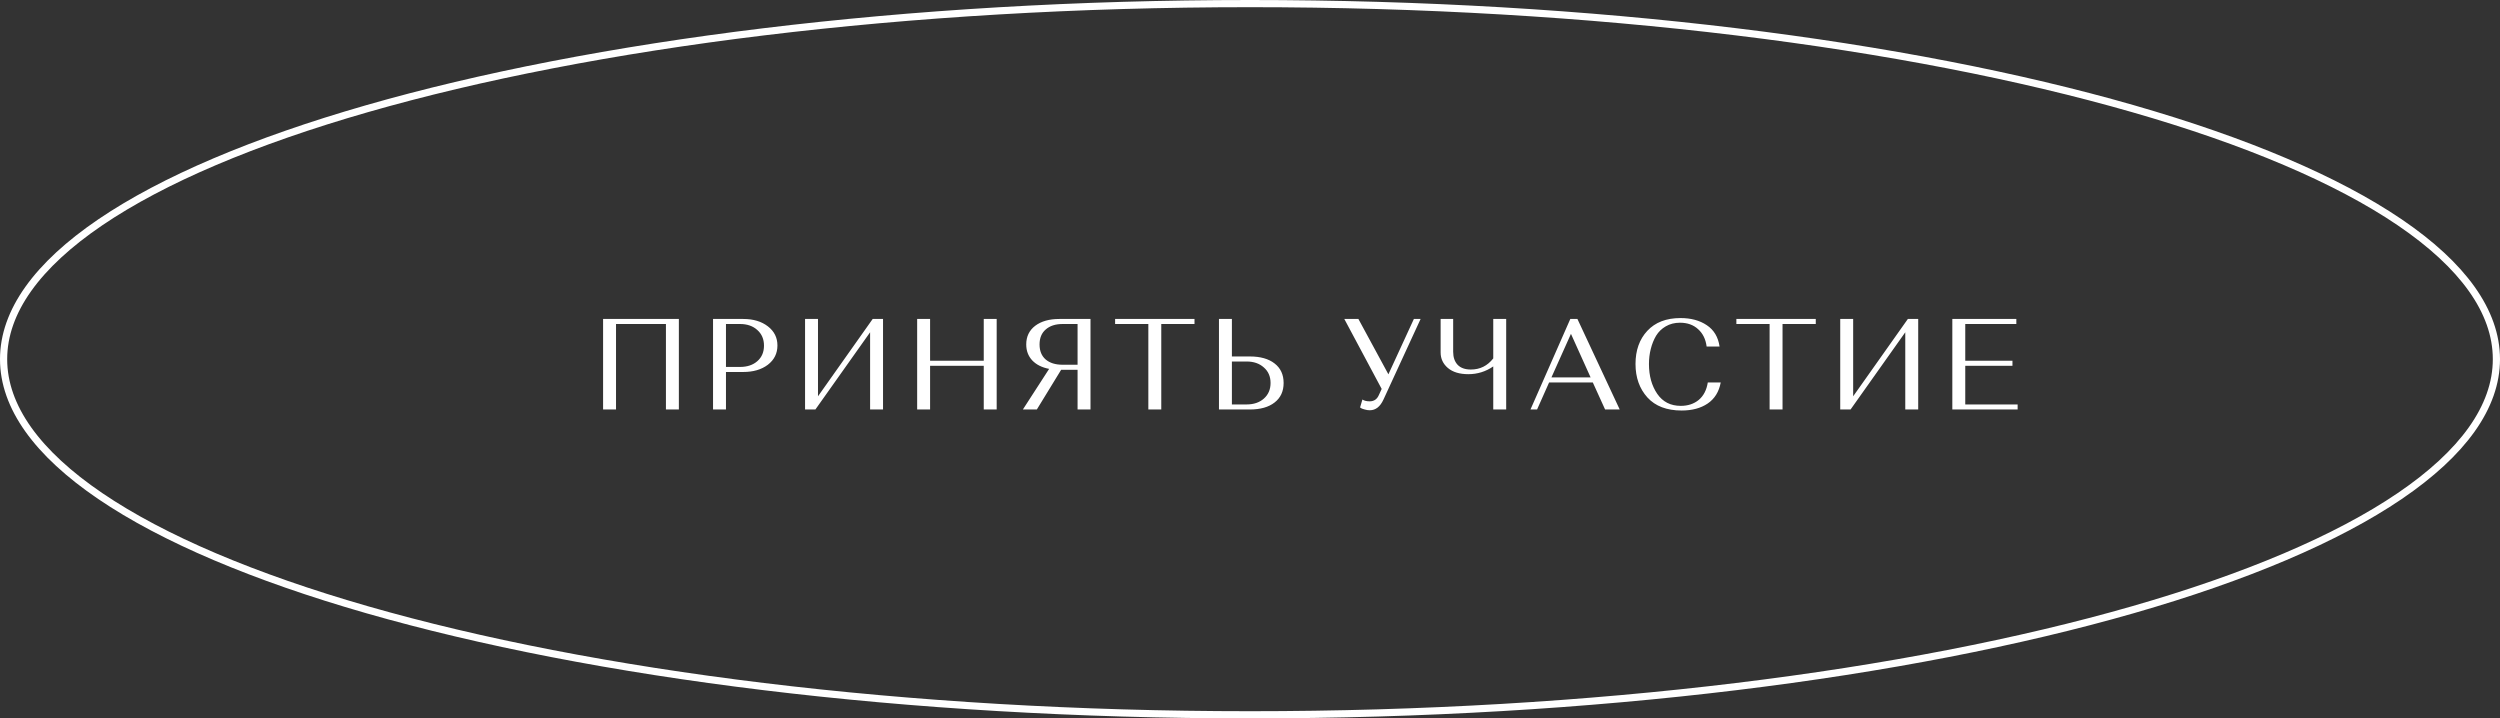
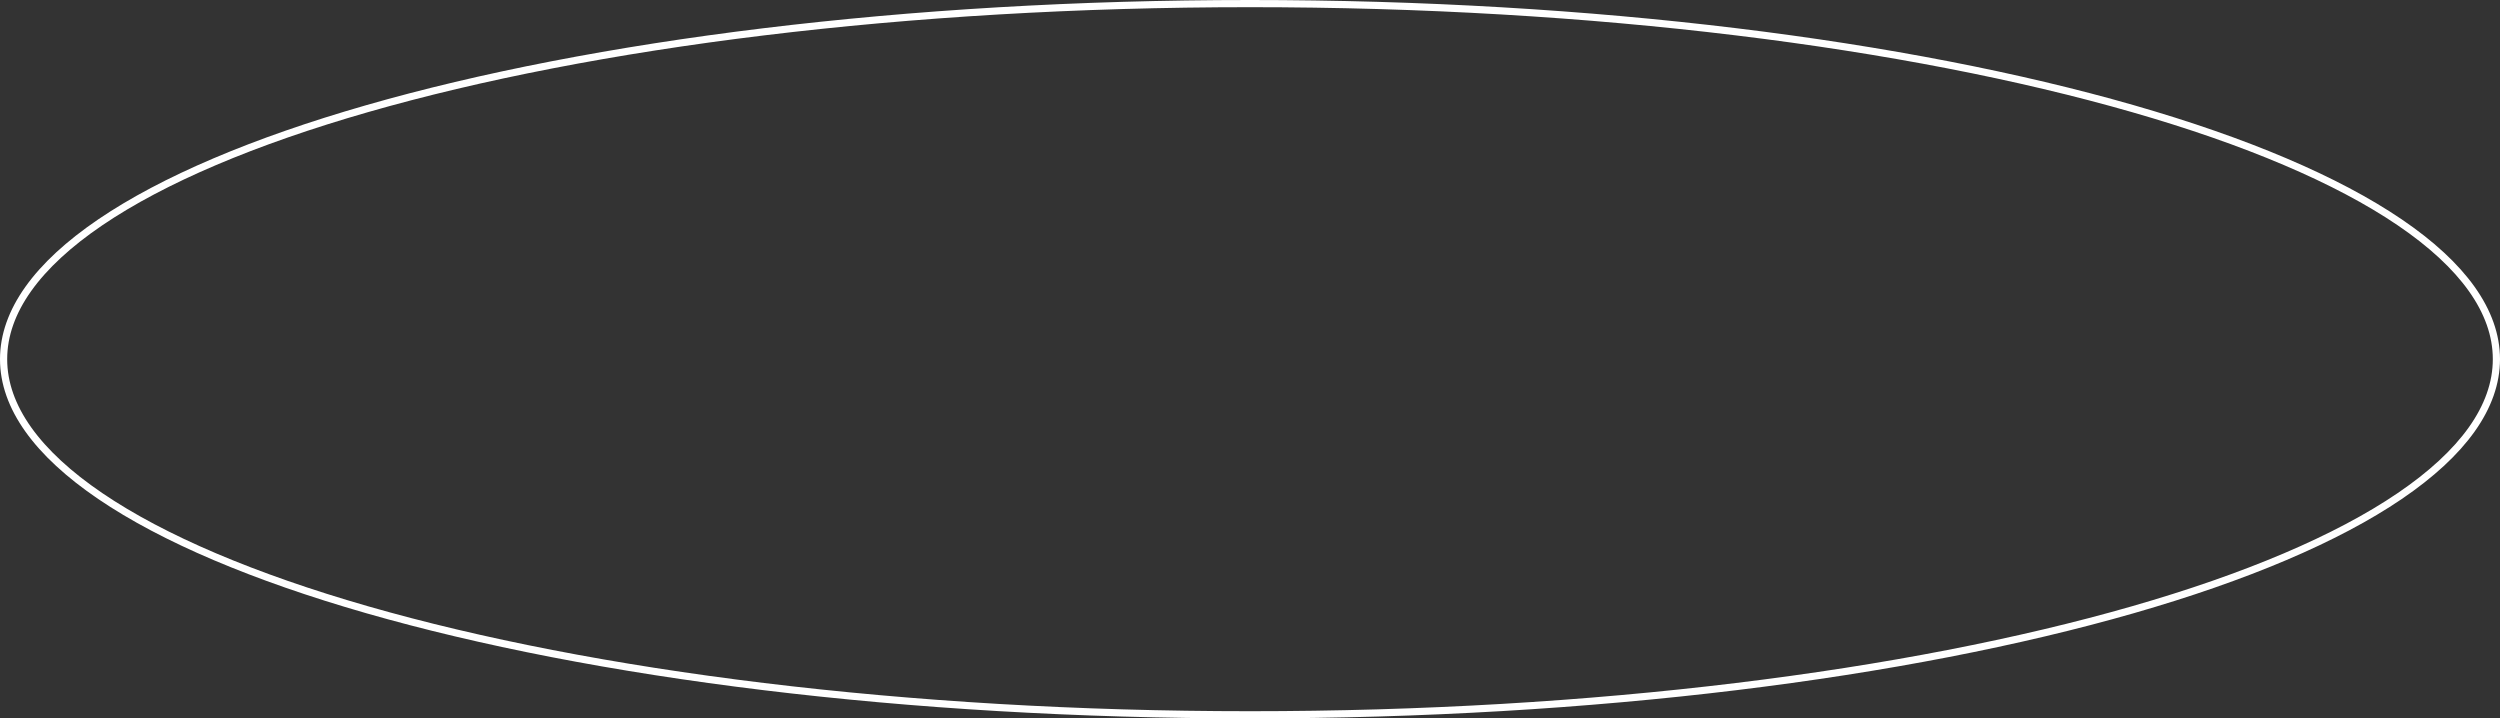
<svg xmlns="http://www.w3.org/2000/svg" width="348" height="100" viewBox="0 0 348 100" fill="none">
  <rect x="0" y="0" width="348" height="100" fill="#333333" stroke="none" />
  <path d="M347.5 50C347.5 56.651 342.805 63.097 334.045 69.049C325.302 74.989 312.618 80.358 296.898 84.875C265.467 93.907 222.016 99.5 174 99.5C125.984 99.5 82.533 93.907 51.102 84.875C35.382 80.358 22.698 74.989 13.955 69.049C5.195 63.097 0.5 56.651 0.5 50C0.5 43.349 5.195 36.903 13.955 30.951C22.698 25.011 35.382 19.642 51.102 15.125C82.533 6.093 125.984 0.5 174 0.5C222.016 0.5 265.467 6.093 296.898 15.125C312.618 19.642 325.302 25.011 334.045 30.951C342.805 36.903 347.5 43.349 347.5 50Z" stroke="white" />
-   <path d="M92.698 57V45.102H85.75V57H83.95V44.4H94.498V57H92.698ZM99.255 57V44.4H103.467C104.859 44.4 105.999 44.742 106.887 45.426C107.775 46.11 108.219 46.998 108.219 48.09C108.219 49.194 107.775 50.088 106.887 50.772C105.999 51.444 104.859 51.78 103.467 51.78H101.055V57H99.255ZM103.017 45.102H101.055V51.078H103.017C104.013 51.078 104.817 50.808 105.429 50.268C106.041 49.728 106.347 49.008 106.347 48.108C106.347 47.208 106.035 46.482 105.411 45.93C104.799 45.378 104.001 45.102 103.017 45.102ZM113.504 57H112.064V44.4H113.864V55.164L121.478 44.4H122.918V57H121.118V46.254L113.504 57ZM136.938 57V50.916H129.468V57H127.668V44.4H129.468V50.214H136.938V44.4H138.738V57H136.938ZM151.798 44.4V57H149.998V51.474H147.712L144.328 57H142.384L146.038 51.348C145.042 51.156 144.262 50.766 143.698 50.178C143.134 49.578 142.852 48.834 142.852 47.946C142.852 46.854 143.266 45.99 144.094 45.354C144.934 44.718 146.056 44.4 147.46 44.4H151.798ZM149.998 45.102H147.91C146.926 45.102 146.146 45.354 145.57 45.858C144.994 46.35 144.706 47.046 144.706 47.946C144.706 48.846 144.988 49.542 145.552 50.034C146.128 50.526 146.914 50.772 147.91 50.772H149.998V45.102ZM155.223 45.102V44.4H166.275V45.102H161.649V57H159.849V45.102H155.223ZM169.68 57V44.4H171.48V49.62H173.982C175.446 49.62 176.592 49.944 177.42 50.592C178.26 51.24 178.68 52.146 178.68 53.31C178.68 54.474 178.26 55.38 177.42 56.028C176.592 56.676 175.446 57 173.982 57H169.68ZM171.48 56.298H173.532C174.516 56.298 175.314 56.028 175.926 55.488C176.55 54.936 176.862 54.21 176.862 53.31C176.862 52.41 176.55 51.69 175.926 51.15C175.314 50.598 174.516 50.322 173.532 50.322H171.48V56.298ZM189.089 44.4L193.265 52.104L196.811 44.4H197.747L192.581 55.614C192.125 56.61 191.489 57.108 190.673 57.108C190.433 57.108 190.199 57.072 189.971 57C189.743 56.94 189.575 56.88 189.467 56.82L189.323 56.712L189.647 55.614C189.899 55.782 190.235 55.866 190.655 55.866C191.255 55.866 191.681 55.578 191.933 55.002L192.329 54.138L187.127 44.4H189.089ZM207.861 57V51.006C206.817 51.726 205.659 52.086 204.387 52.086C203.175 52.086 202.227 51.798 201.543 51.222C200.871 50.646 200.535 49.926 200.535 49.062V44.4H202.281V48.972C202.281 49.74 202.491 50.346 202.911 50.79C203.331 51.222 203.943 51.438 204.747 51.438C206.019 51.438 207.057 50.922 207.861 49.89V44.4H209.661V57H207.861ZM223.429 57L221.719 53.238H215.635L213.961 57H213.043L218.587 44.4H219.577L225.463 57H223.429ZM218.677 46.47L215.959 52.536H221.413L218.677 46.47ZM237.725 53.238H239.525C239.285 54.534 238.679 55.512 237.707 56.172C236.747 56.82 235.541 57.144 234.089 57.144C232.013 57.144 230.423 56.538 229.319 55.326C228.215 54.102 227.663 52.548 227.663 50.664C227.663 48.768 228.209 47.232 229.301 46.056C230.405 44.868 231.947 44.274 233.927 44.274C235.379 44.274 236.597 44.604 237.581 45.264C238.577 45.924 239.171 46.914 239.363 48.234H237.563C237.431 47.214 237.035 46.41 236.375 45.822C235.727 45.222 234.887 44.922 233.855 44.922C233.111 44.922 232.451 45.09 231.875 45.426C231.311 45.75 230.861 46.188 230.525 46.74C230.201 47.292 229.955 47.904 229.787 48.576C229.619 49.236 229.535 49.938 229.535 50.682C229.535 52.314 229.919 53.694 230.687 54.822C231.455 55.938 232.547 56.496 233.963 56.496C234.959 56.496 235.793 56.22 236.465 55.668C237.137 55.104 237.557 54.294 237.725 53.238ZM241.703 45.102V44.4H252.755V45.102H248.129V57H246.329V45.102H241.703ZM257.6 57H256.16V44.4H257.96V55.164L265.574 44.4H267.014V57H265.214V46.254L257.6 57ZM271.764 57V44.4H280.674V45.102H273.564V50.214H280.134V50.916H273.564V56.298H280.854V57H271.764Z" fill="white" />
</svg>